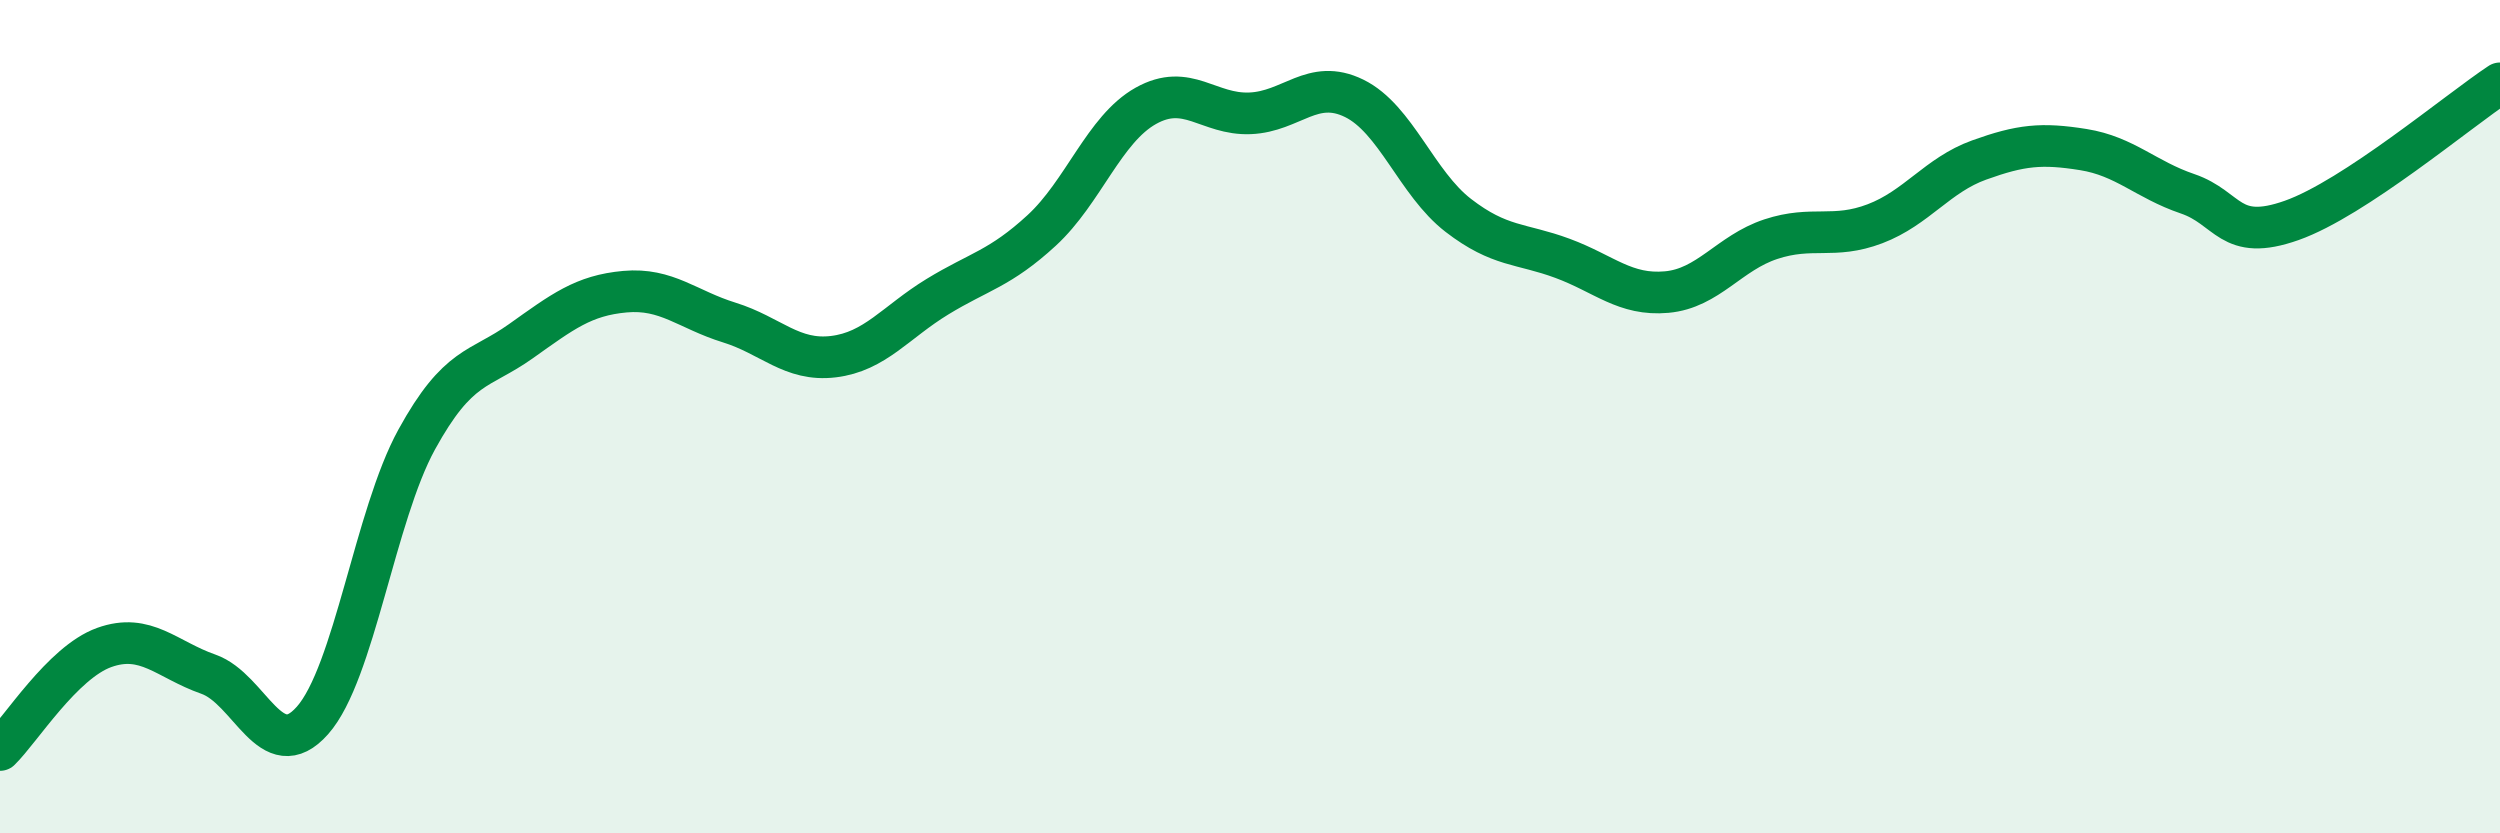
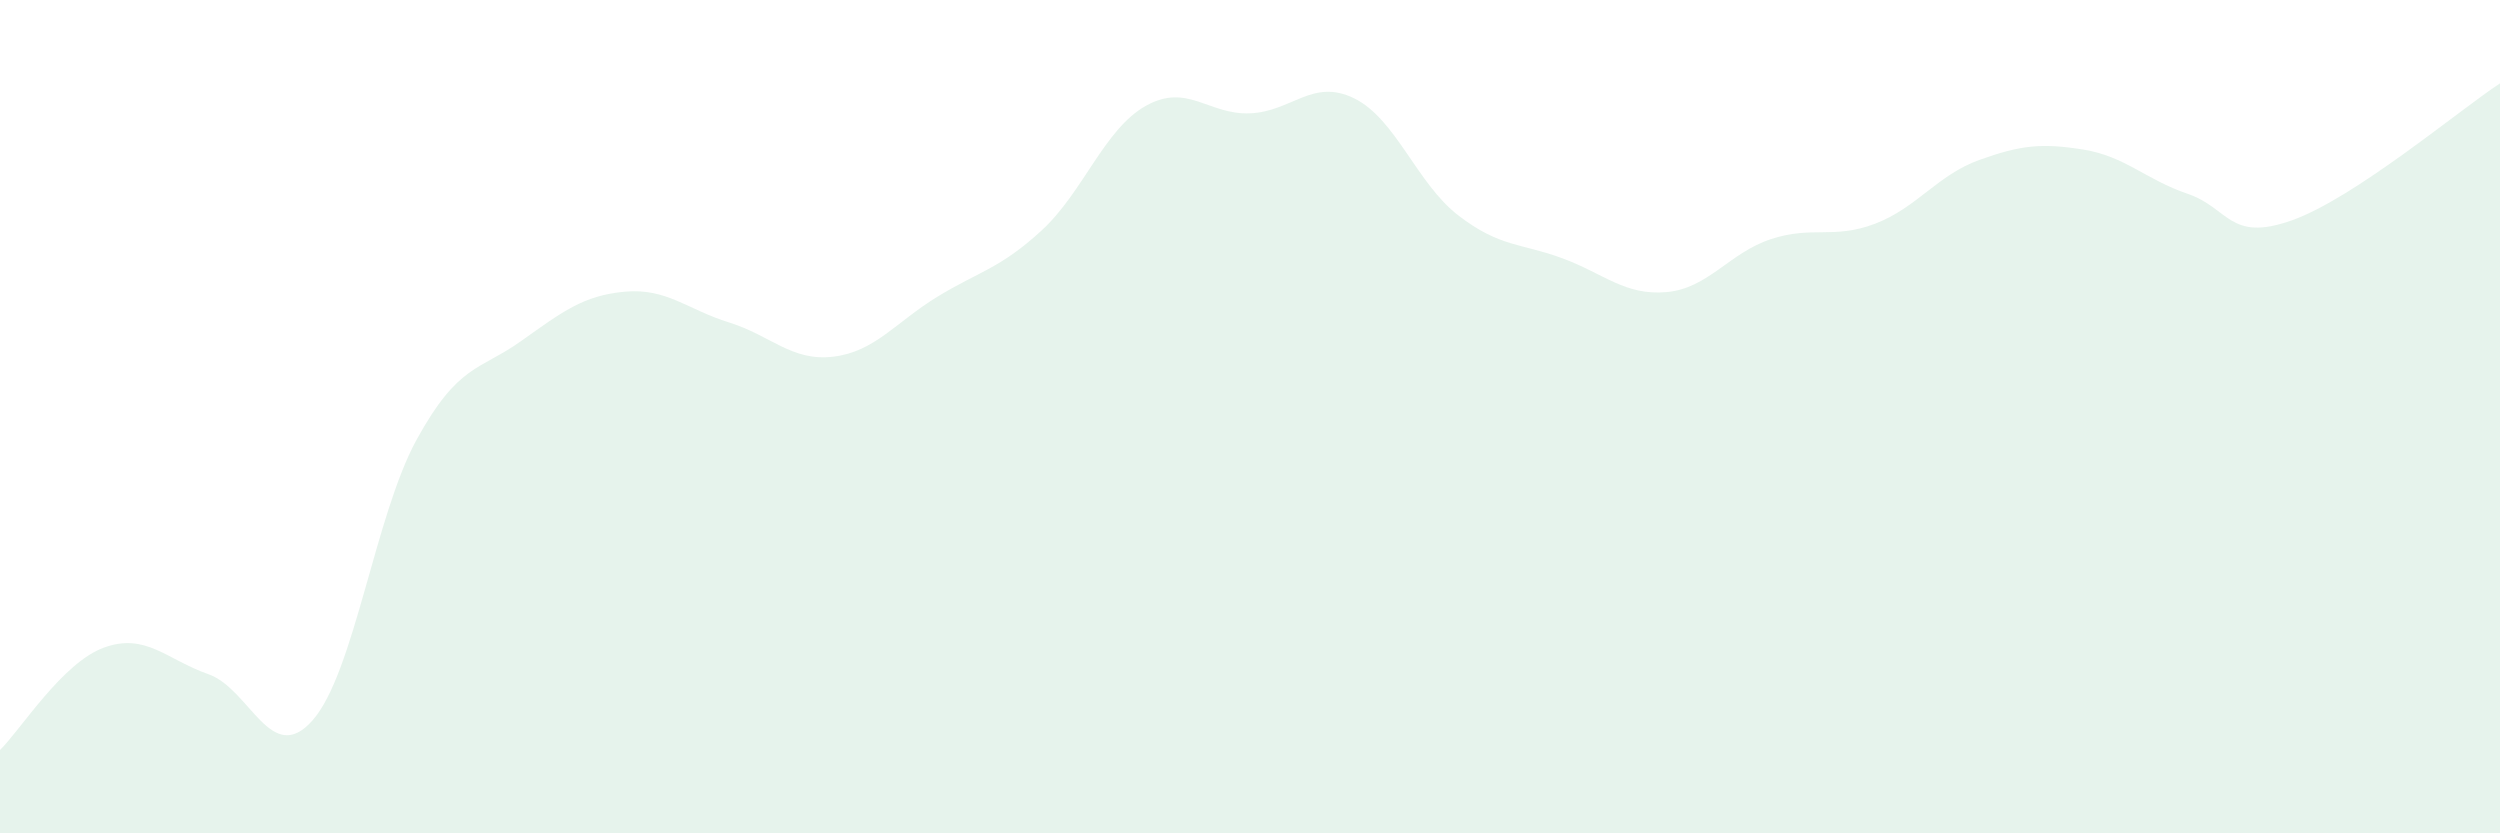
<svg xmlns="http://www.w3.org/2000/svg" width="60" height="20" viewBox="0 0 60 20">
  <path d="M 0,18 C 0.5,17.51 1.5,15.9 2.5,15.54 C 3.5,15.18 4,15.83 5,16.18 C 6,16.53 6.5,18.42 7.5,17.29 C 8.5,16.16 9,12.37 10,10.55 C 11,8.73 11.5,8.9 12.5,8.19 C 13.5,7.48 14,7.09 15,7 C 16,6.91 16.5,7.43 17.5,7.74 C 18.5,8.05 19,8.68 20,8.56 C 21,8.44 21.5,7.73 22.5,7.12 C 23.5,6.51 24,6.45 25,5.53 C 26,4.61 26.5,3.1 27.5,2.54 C 28.5,1.98 29,2.76 30,2.72 C 31,2.68 31.5,1.87 32.5,2.36 C 33.5,2.85 34,4.4 35,5.17 C 36,5.94 36.5,5.83 37.5,6.2 C 38.5,6.57 39,7.1 40,7.01 C 41,6.92 41.5,6.07 42.5,5.74 C 43.5,5.41 44,5.75 45,5.37 C 46,4.99 46.5,4.2 47.5,3.84 C 48.5,3.48 49,3.43 50,3.59 C 51,3.75 51.5,4.31 52.5,4.65 C 53.5,4.99 53.5,5.82 55,5.29 C 56.5,4.76 59,2.66 60,2L60 20L0 20Z" fill="#008740" opacity="0.1" stroke-linecap="round" stroke-linejoin="round" />
-   <path d="M 0,18 C 0.5,17.51 1.5,15.9 2.5,15.54 C 3.5,15.18 4,15.83 5,16.18 C 6,16.53 6.5,18.42 7.5,17.29 C 8.5,16.16 9,12.37 10,10.55 C 11,8.73 11.5,8.9 12.5,8.19 C 13.5,7.48 14,7.09 15,7 C 16,6.91 16.5,7.43 17.5,7.74 C 18.5,8.05 19,8.68 20,8.56 C 21,8.44 21.5,7.73 22.5,7.12 C 23.5,6.51 24,6.45 25,5.53 C 26,4.61 26.5,3.1 27.5,2.54 C 28.5,1.98 29,2.76 30,2.72 C 31,2.68 31.5,1.87 32.5,2.36 C 33.5,2.85 34,4.4 35,5.17 C 36,5.94 36.5,5.83 37.5,6.2 C 38.5,6.57 39,7.1 40,7.01 C 41,6.92 41.5,6.07 42.5,5.74 C 43.5,5.41 44,5.75 45,5.37 C 46,4.99 46.5,4.2 47.5,3.84 C 48.5,3.48 49,3.43 50,3.59 C 51,3.75 51.5,4.31 52.5,4.65 C 53.5,4.99 53.5,5.82 55,5.29 C 56.5,4.76 59,2.66 60,2" stroke="#008740" stroke-width="1" fill="none" stroke-linecap="round" stroke-linejoin="round" />
</svg>